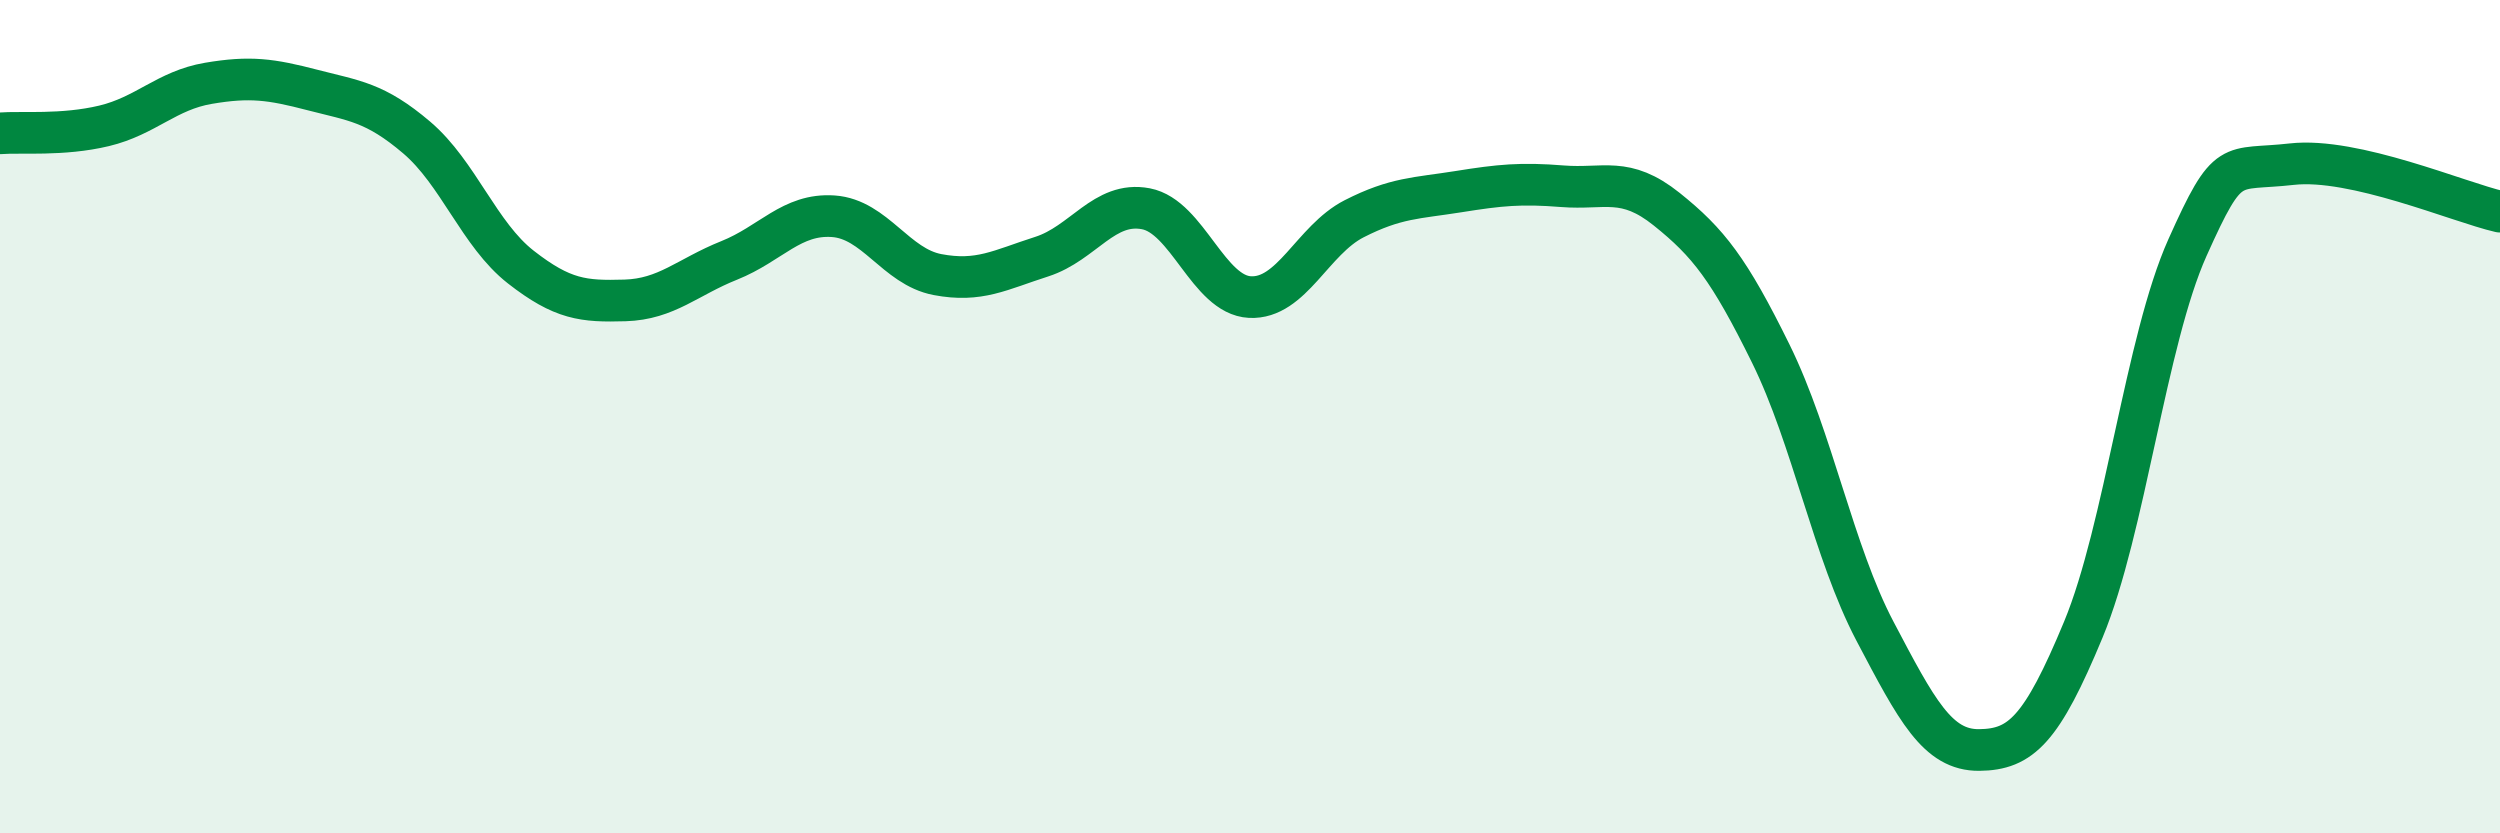
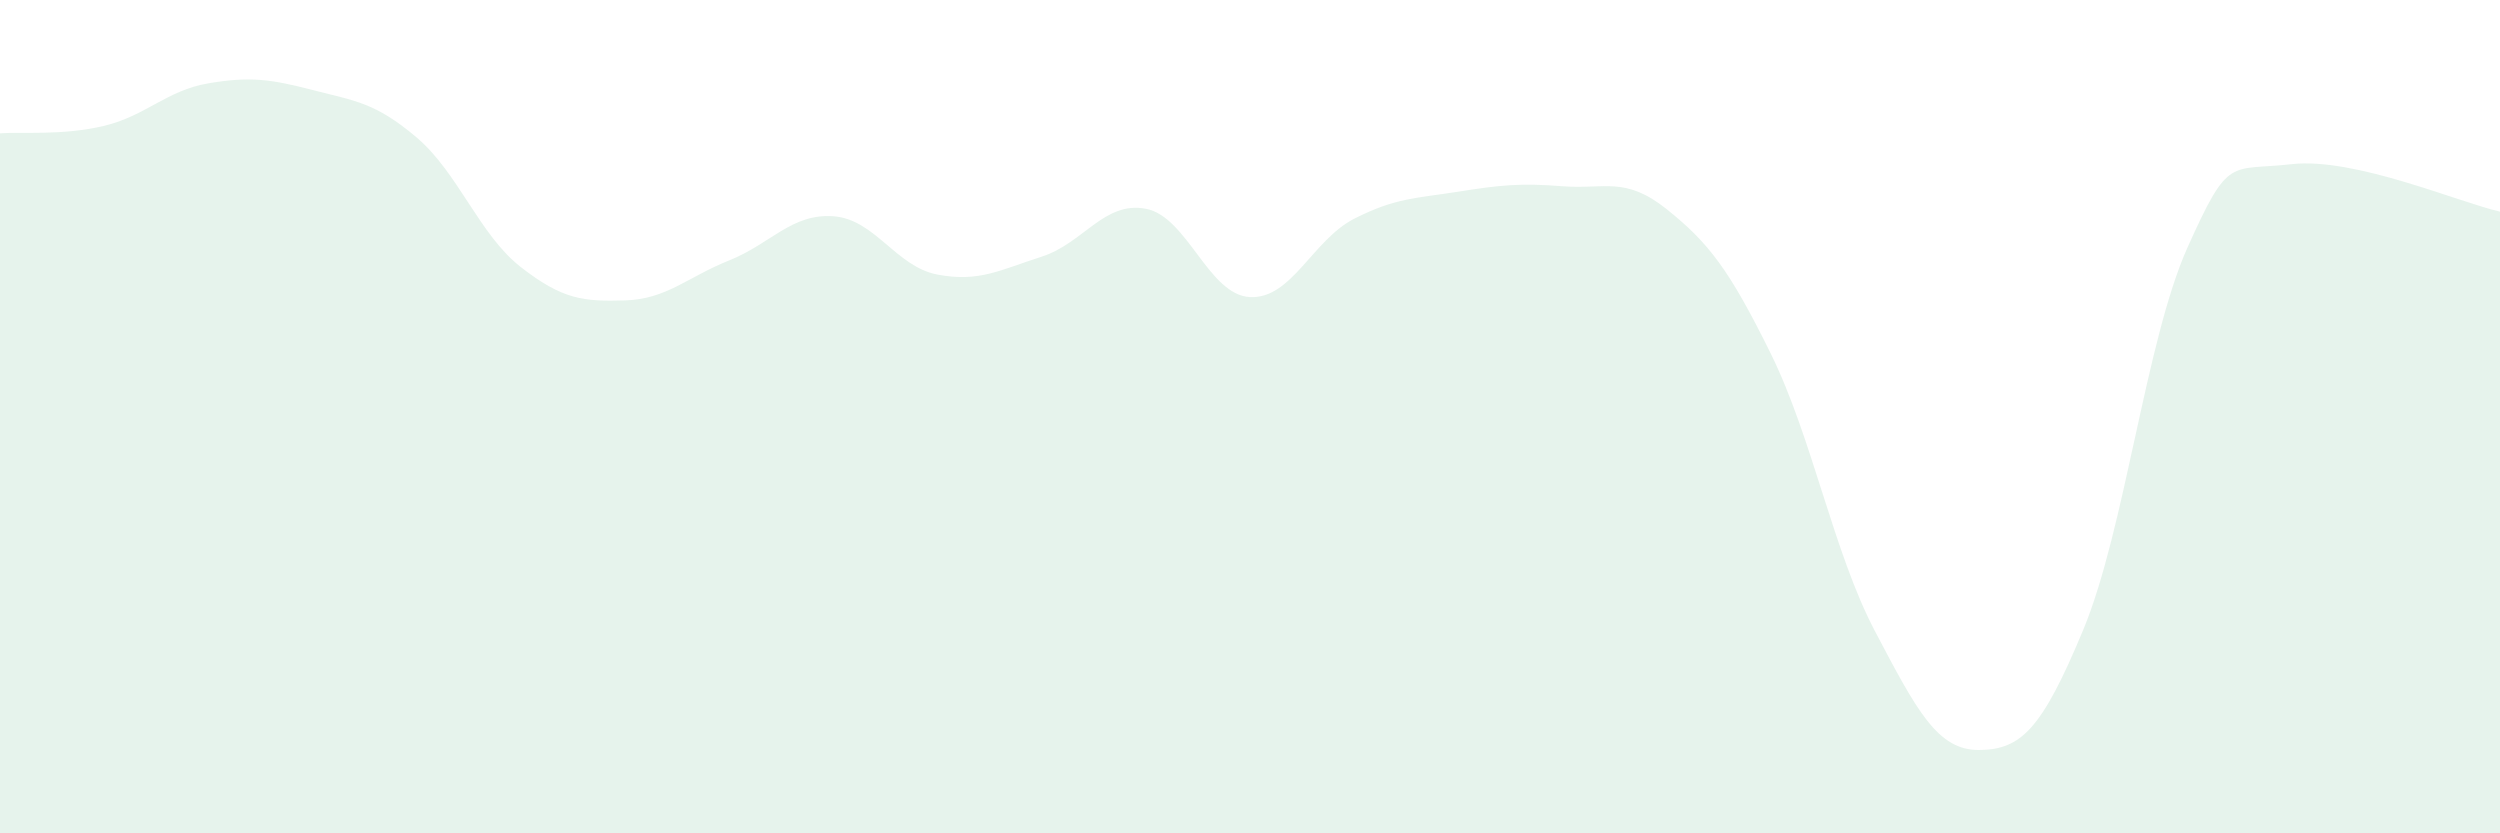
<svg xmlns="http://www.w3.org/2000/svg" width="60" height="20" viewBox="0 0 60 20">
-   <path d="M 0,3.2 C 0.5,3.16 1.5,3.26 2.5,3.02 C 3.5,2.78 4,2.17 5,2 C 6,1.83 6.5,1.9 7.5,2.16 C 8.5,2.42 9,2.45 10,3.3 C 11,4.15 11.5,5.63 12.5,6.41 C 13.5,7.19 14,7.24 15,7.21 C 16,7.18 16.5,6.65 17.5,6.25 C 18.5,5.85 19,5.12 20,5.19 C 21,5.26 21.5,6.4 22.5,6.59 C 23.5,6.78 24,6.48 25,6.16 C 26,5.84 26.5,4.82 27.5,5.01 C 28.5,5.2 29,7.08 30,7.13 C 31,7.18 31.5,5.76 32.5,5.25 C 33.5,4.74 34,4.76 35,4.6 C 36,4.44 36.5,4.39 37.5,4.47 C 38.5,4.55 39,4.22 40,5.02 C 41,5.82 41.5,6.46 42.5,8.49 C 43.5,10.52 44,13.25 45,15.15 C 46,17.05 46.5,18.01 47.5,18 C 48.5,17.99 49,17.52 50,15.11 C 51,12.7 51.5,8.17 52.5,5.94 C 53.5,3.71 53.5,4.11 55,3.94 C 56.5,3.77 59,4.85 60,5.08L60 20L0 20Z" fill="#008740" opacity="0.1" stroke-linecap="round" stroke-linejoin="round" />
-   <path d="M 0,3.2 C 0.5,3.16 1.5,3.26 2.5,3.02 C 3.5,2.78 4,2.17 5,2 C 6,1.83 6.5,1.9 7.5,2.16 C 8.5,2.42 9,2.45 10,3.3 C 11,4.15 11.5,5.63 12.5,6.41 C 13.5,7.19 14,7.24 15,7.21 C 16,7.18 16.5,6.65 17.5,6.25 C 18.5,5.85 19,5.12 20,5.19 C 21,5.26 21.5,6.4 22.5,6.59 C 23.5,6.78 24,6.48 25,6.16 C 26,5.84 26.5,4.82 27.5,5.01 C 28.5,5.2 29,7.08 30,7.13 C 31,7.18 31.5,5.76 32.5,5.25 C 33.5,4.74 34,4.76 35,4.6 C 36,4.44 36.5,4.39 37.5,4.47 C 38.5,4.55 39,4.22 40,5.02 C 41,5.82 41.5,6.46 42.5,8.49 C 43.5,10.52 44,13.25 45,15.15 C 46,17.05 46.5,18.01 47.5,18 C 48.5,17.99 49,17.52 50,15.11 C 51,12.7 51.5,8.17 52.5,5.94 C 53.5,3.71 53.5,4.11 55,3.94 C 56.5,3.77 59,4.85 60,5.08" stroke="#008740" stroke-width="1" fill="none" stroke-linecap="round" stroke-linejoin="round" />
+   <path d="M 0,3.2 C 0.5,3.16 1.5,3.26 2.5,3.02 C 3.5,2.78 4,2.17 5,2 C 6,1.83 6.5,1.9 7.5,2.16 C 8.5,2.42 9,2.45 10,3.3 C 11,4.15 11.5,5.63 12.5,6.41 C 13.5,7.19 14,7.24 15,7.21 C 16,7.18 16.5,6.65 17.5,6.25 C 18.5,5.85 19,5.12 20,5.19 C 21,5.26 21.5,6.4 22.5,6.59 C 23.5,6.78 24,6.48 25,6.16 C 26,5.84 26.5,4.82 27.5,5.01 C 28.5,5.2 29,7.08 30,7.13 C 31,7.18 31.5,5.76 32.5,5.25 C 33.5,4.74 34,4.76 35,4.6 C 36,4.44 36.5,4.39 37.5,4.47 C 38.5,4.55 39,4.22 40,5.02 C 41,5.82 41.5,6.46 42.5,8.49 C 43.5,10.52 44,13.25 45,15.15 C 46,17.05 46.5,18.01 47.5,18 C 48.5,17.99 49,17.52 50,15.11 C 51,12.7 51.5,8.17 52.5,5.94 C 53.5,3.71 53.5,4.11 55,3.94 C 56.5,3.77 59,4.85 60,5.08L60 20L0 20" fill="#008740" opacity="0.1" stroke-linecap="round" stroke-linejoin="round" />
</svg>